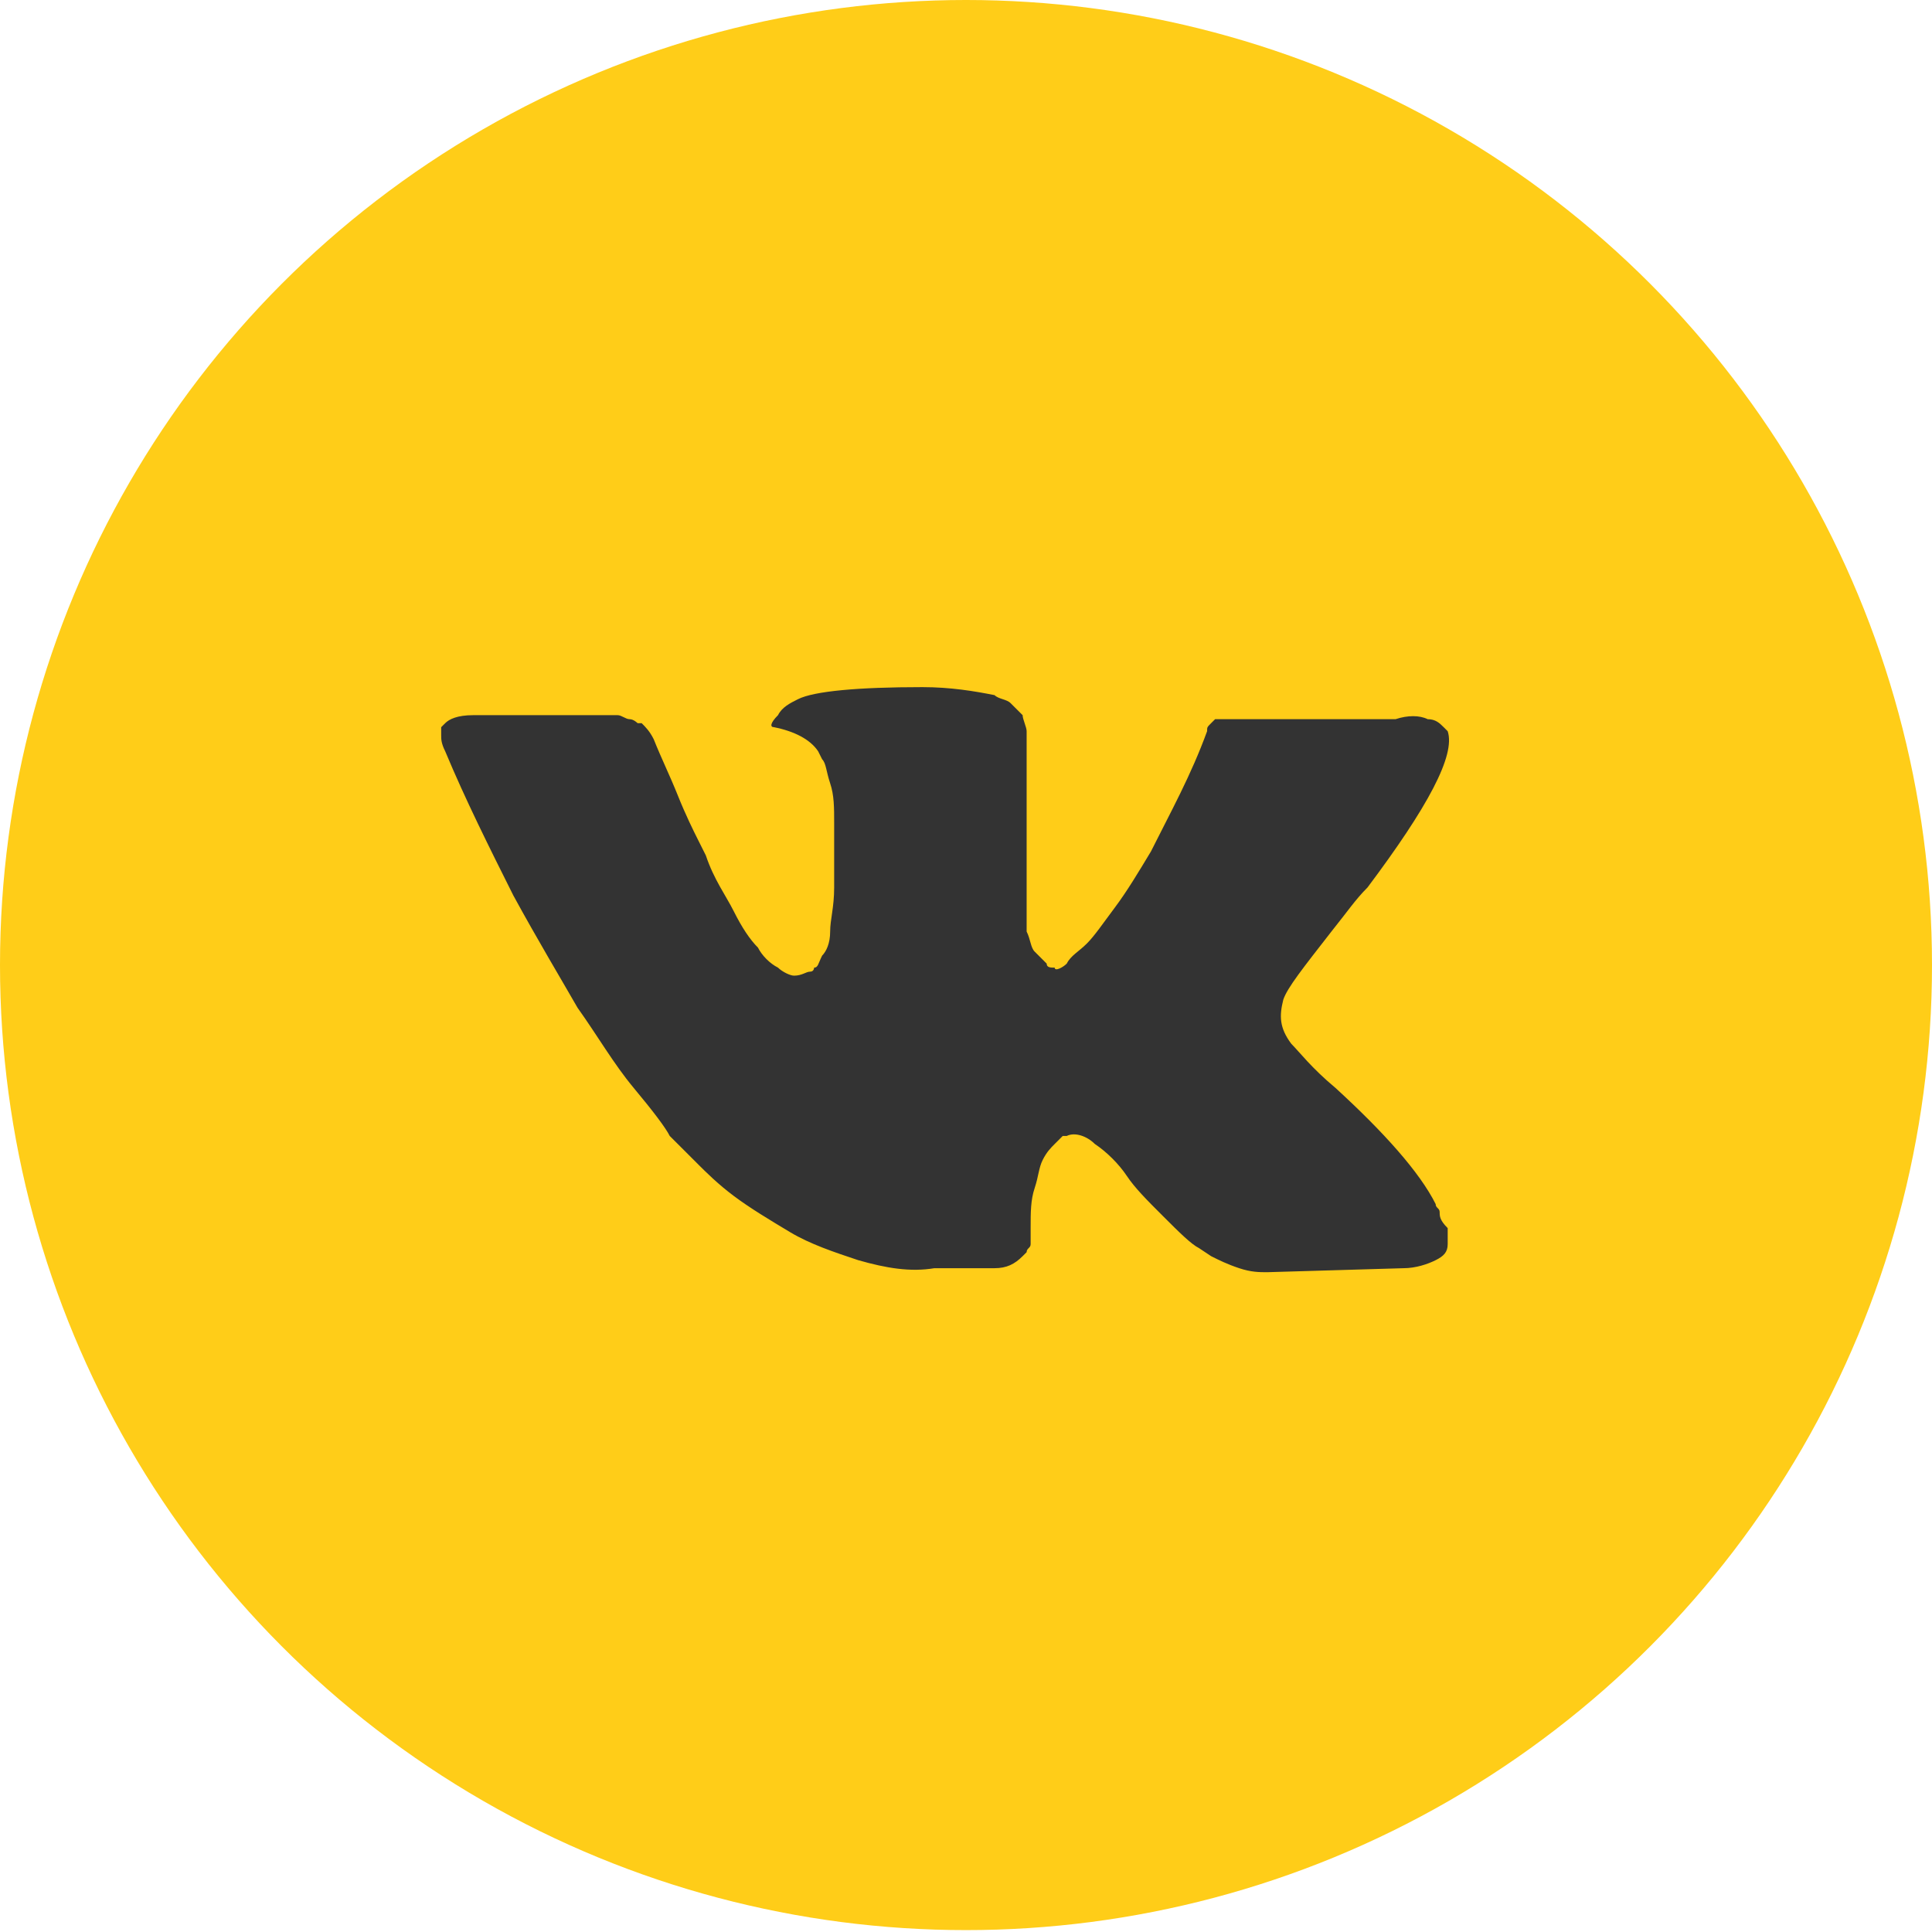
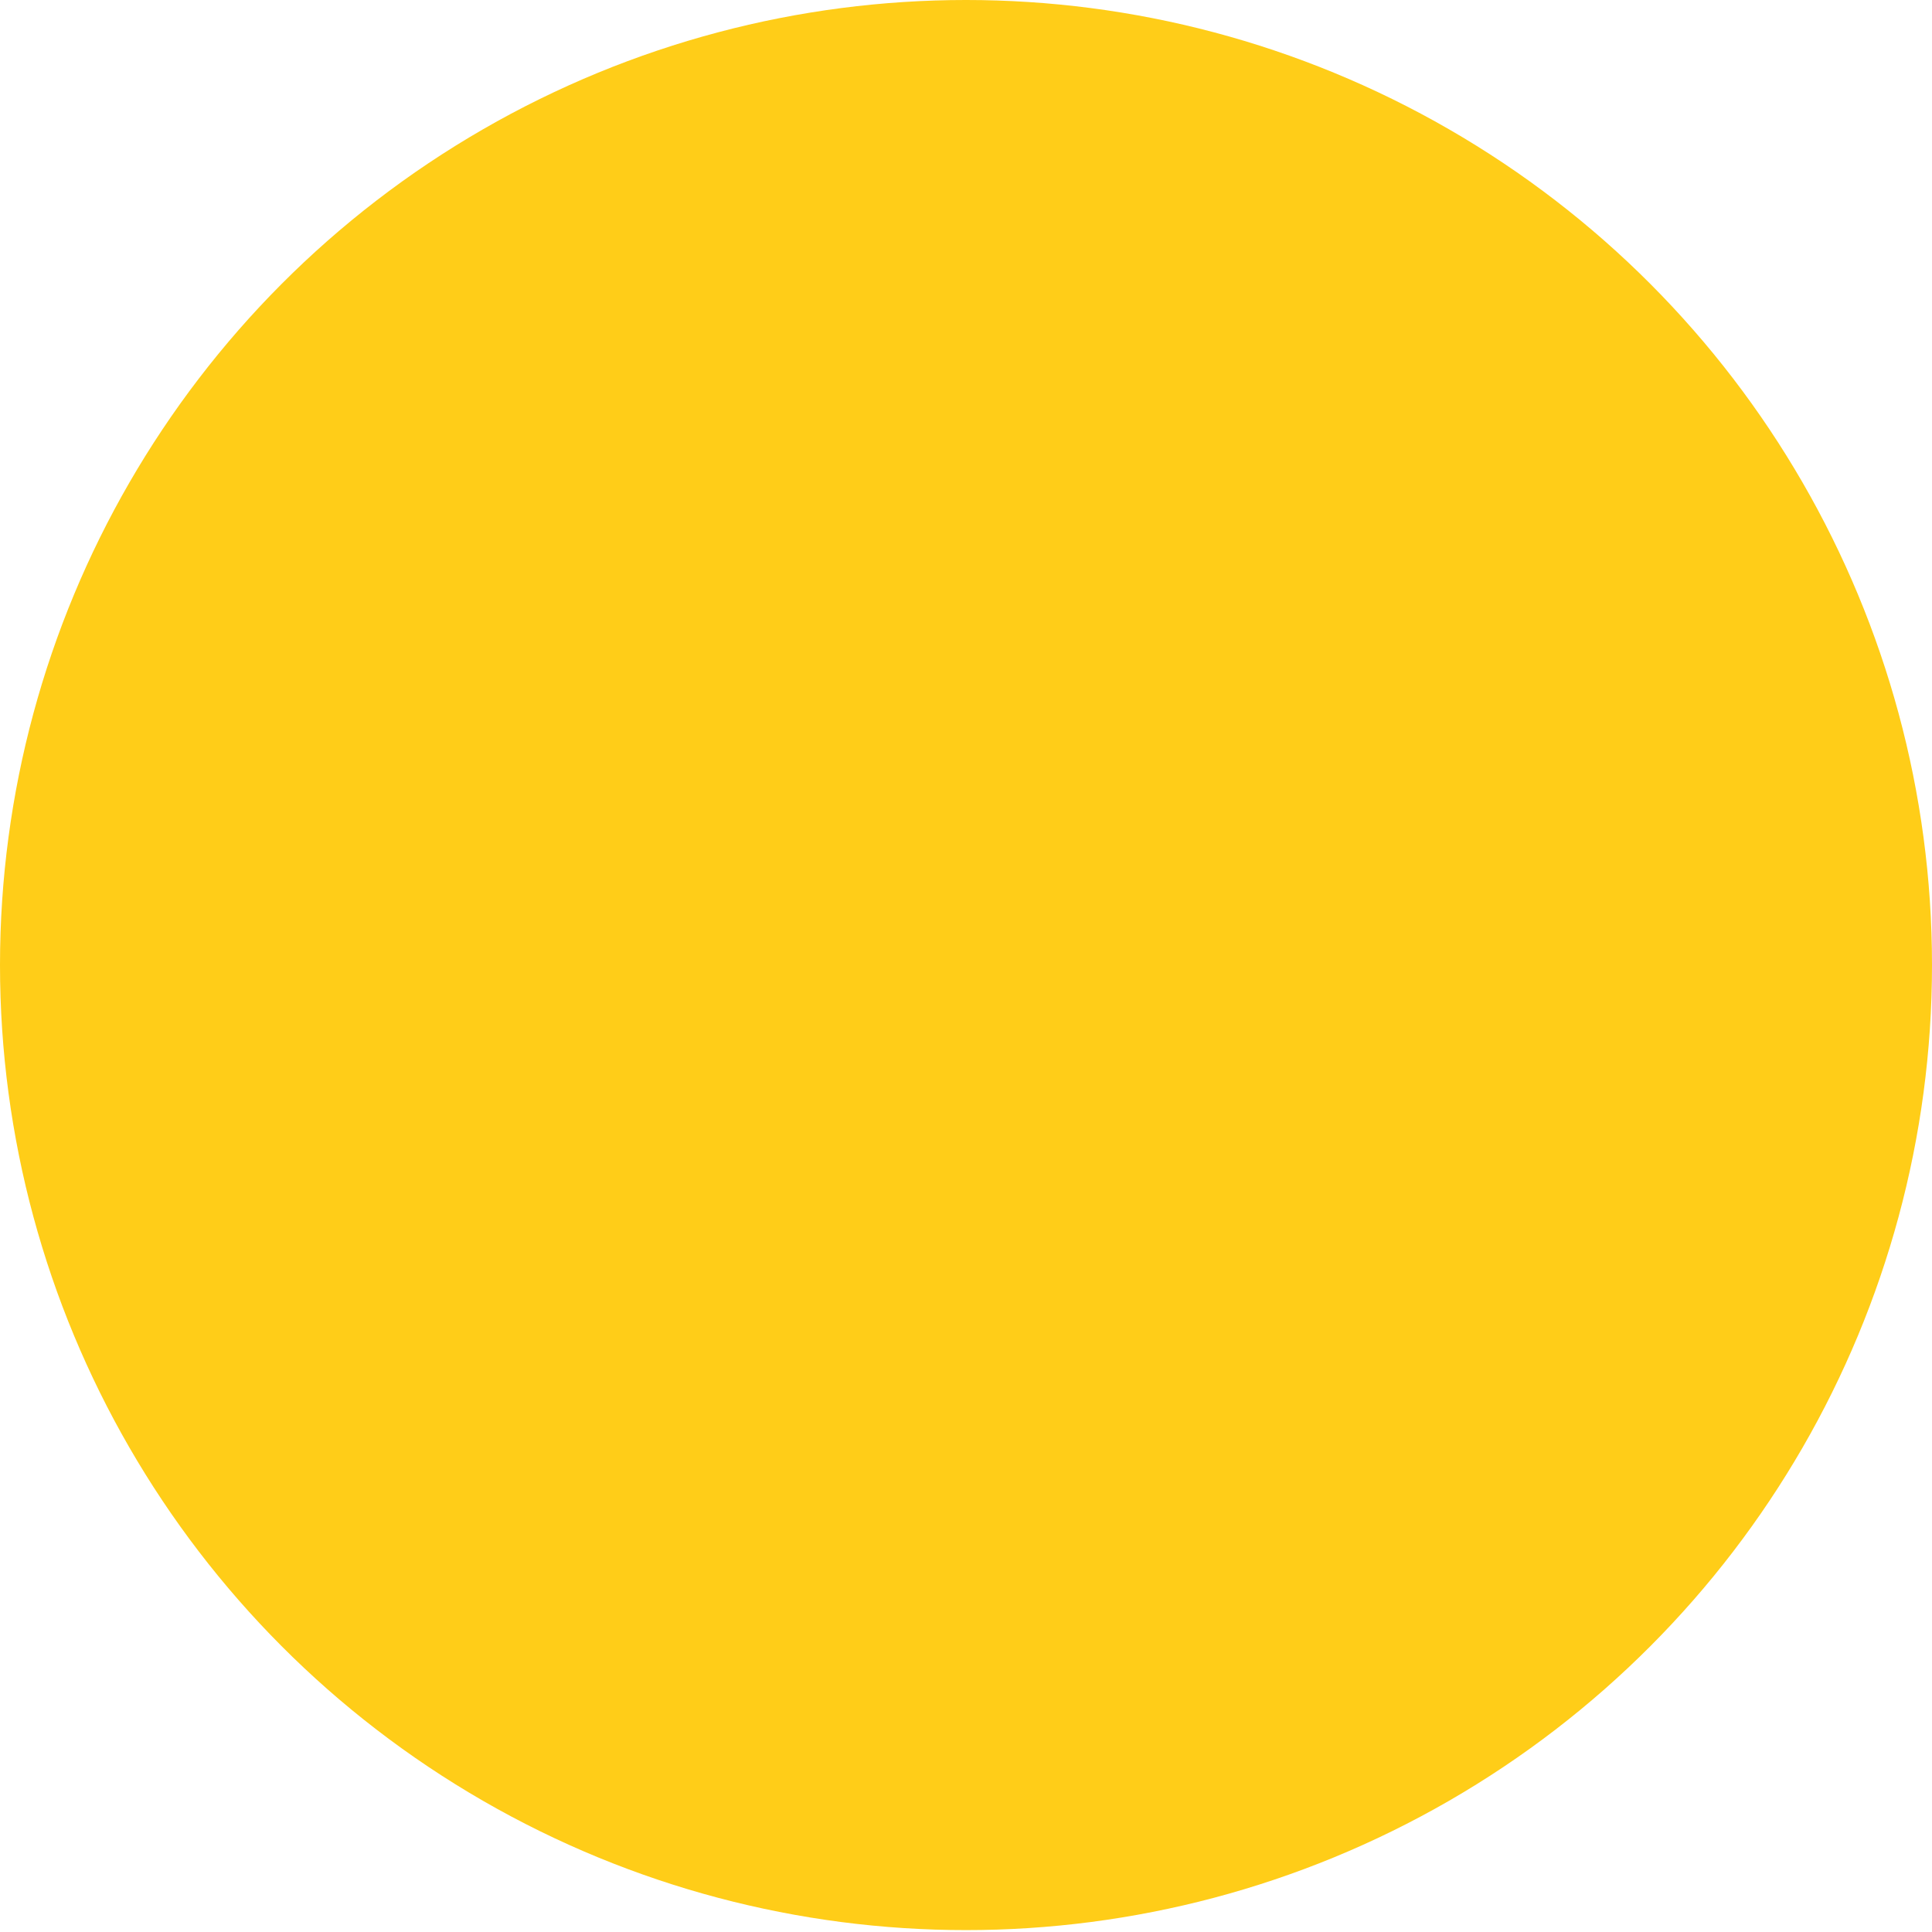
<svg xmlns="http://www.w3.org/2000/svg" width="96" height="96" viewBox="0 0 96 96" fill="none">
  <ellipse cx="48" cy="47.953" rx="48" ry="47.953" fill="#FFCD18" />
-   <path d="M71.536 60.228C71.536 60.029 71.337 60.029 71.337 59.83C70.54 58.237 68.747 56.245 66.356 54.055C65.16 53.059 64.562 52.263 64.164 51.865C63.566 51.068 63.566 50.471 63.766 49.674C63.965 49.077 64.762 48.081 66.156 46.289C66.954 45.294 67.352 44.696 67.95 44.099C70.939 40.116 72.333 37.528 71.935 36.333L71.736 36.134C71.536 35.935 71.337 35.736 70.939 35.736C70.54 35.536 69.942 35.536 69.345 35.736H61.773C61.574 35.736 61.574 35.736 61.175 35.736C60.976 35.736 60.777 35.736 60.777 35.736H60.577H60.378L60.179 35.935C59.98 36.134 59.98 36.134 59.98 36.333C59.182 38.523 58.186 40.315 57.19 42.307C56.592 43.302 55.995 44.298 55.397 45.094C54.799 45.891 54.4 46.488 54.002 46.887C53.603 47.285 53.205 47.484 53.006 47.882C52.806 48.081 52.408 48.281 52.408 48.081C52.209 48.081 52.009 48.081 52.009 47.882C51.81 47.683 51.611 47.484 51.412 47.285C51.212 47.086 51.212 46.688 51.013 46.289C51.013 45.891 51.013 45.493 51.013 45.294C51.013 45.094 51.013 44.497 51.013 44.099C51.013 43.502 51.013 43.103 51.013 42.904C51.013 42.307 51.013 41.51 51.013 40.714C51.013 39.917 51.013 39.32 51.013 38.922C51.013 38.523 51.013 37.926 51.013 37.528C51.013 36.93 51.013 36.532 51.013 36.333C51.013 36.134 50.814 35.736 50.814 35.536C50.615 35.337 50.415 35.138 50.216 34.939C50.017 34.74 49.618 34.74 49.419 34.541C48.423 34.342 47.227 34.143 45.833 34.143C42.644 34.143 40.453 34.342 39.656 34.74C39.257 34.939 38.859 35.138 38.659 35.536C38.261 35.935 38.261 36.134 38.46 36.134C39.456 36.333 40.253 36.731 40.652 37.329L40.851 37.727C41.05 37.926 41.05 38.324 41.25 38.922C41.449 39.519 41.449 40.116 41.449 40.913C41.449 42.108 41.449 43.302 41.449 44.099C41.449 45.094 41.25 45.692 41.25 46.289C41.25 46.887 41.05 47.285 40.851 47.484C40.652 47.882 40.652 48.081 40.453 48.081C40.453 48.081 40.453 48.281 40.253 48.281C40.054 48.281 39.855 48.48 39.456 48.48C39.257 48.48 38.859 48.281 38.659 48.081C38.261 47.882 37.862 47.484 37.663 47.086C37.264 46.688 36.866 46.09 36.468 45.294C36.069 44.497 35.471 43.701 35.073 42.506L34.674 41.709C34.475 41.311 34.076 40.515 33.678 39.519C33.279 38.523 32.881 37.727 32.482 36.731C32.283 36.333 32.084 36.134 31.885 35.935H31.685C31.685 35.935 31.486 35.736 31.287 35.736C31.088 35.736 30.888 35.536 30.689 35.536H23.516C22.719 35.536 22.32 35.736 22.121 35.935L21.922 36.134C21.922 36.134 21.922 36.333 21.922 36.532C21.922 36.731 21.922 36.93 22.121 37.329C23.117 39.718 24.313 42.108 25.509 44.497C26.704 46.688 27.899 48.679 28.697 50.073C29.693 51.467 30.49 52.86 31.486 54.055C32.482 55.25 33.08 56.046 33.279 56.445C33.678 56.843 33.877 57.042 34.076 57.241L34.674 57.839C35.073 58.237 35.67 58.834 36.468 59.431C37.264 60.029 38.261 60.626 39.257 61.224C40.253 61.821 41.449 62.219 42.644 62.617C44.039 63.016 45.235 63.215 46.43 63.016H49.419C50.017 63.016 50.415 62.817 50.814 62.418L51.013 62.219C51.013 62.02 51.212 62.02 51.212 61.821C51.212 61.622 51.212 61.423 51.212 61.025C51.212 60.228 51.212 59.631 51.412 59.033C51.611 58.436 51.611 58.038 51.81 57.639C52.009 57.241 52.209 57.042 52.408 56.843C52.607 56.644 52.806 56.445 52.806 56.445H53.006C53.404 56.245 54.002 56.445 54.401 56.843C54.998 57.241 55.596 57.839 55.995 58.436C56.393 59.033 56.991 59.631 57.788 60.427C58.585 61.224 59.183 61.821 59.581 62.02L60.179 62.418C60.577 62.617 60.976 62.817 61.574 63.016C62.171 63.215 62.57 63.215 62.968 63.215L69.743 63.016C70.341 63.016 70.939 62.817 71.337 62.617C71.736 62.418 71.935 62.219 71.935 61.821C71.935 61.622 71.935 61.224 71.935 61.025C71.536 60.626 71.536 60.427 71.536 60.228Z" fill="#333333" />
</svg>